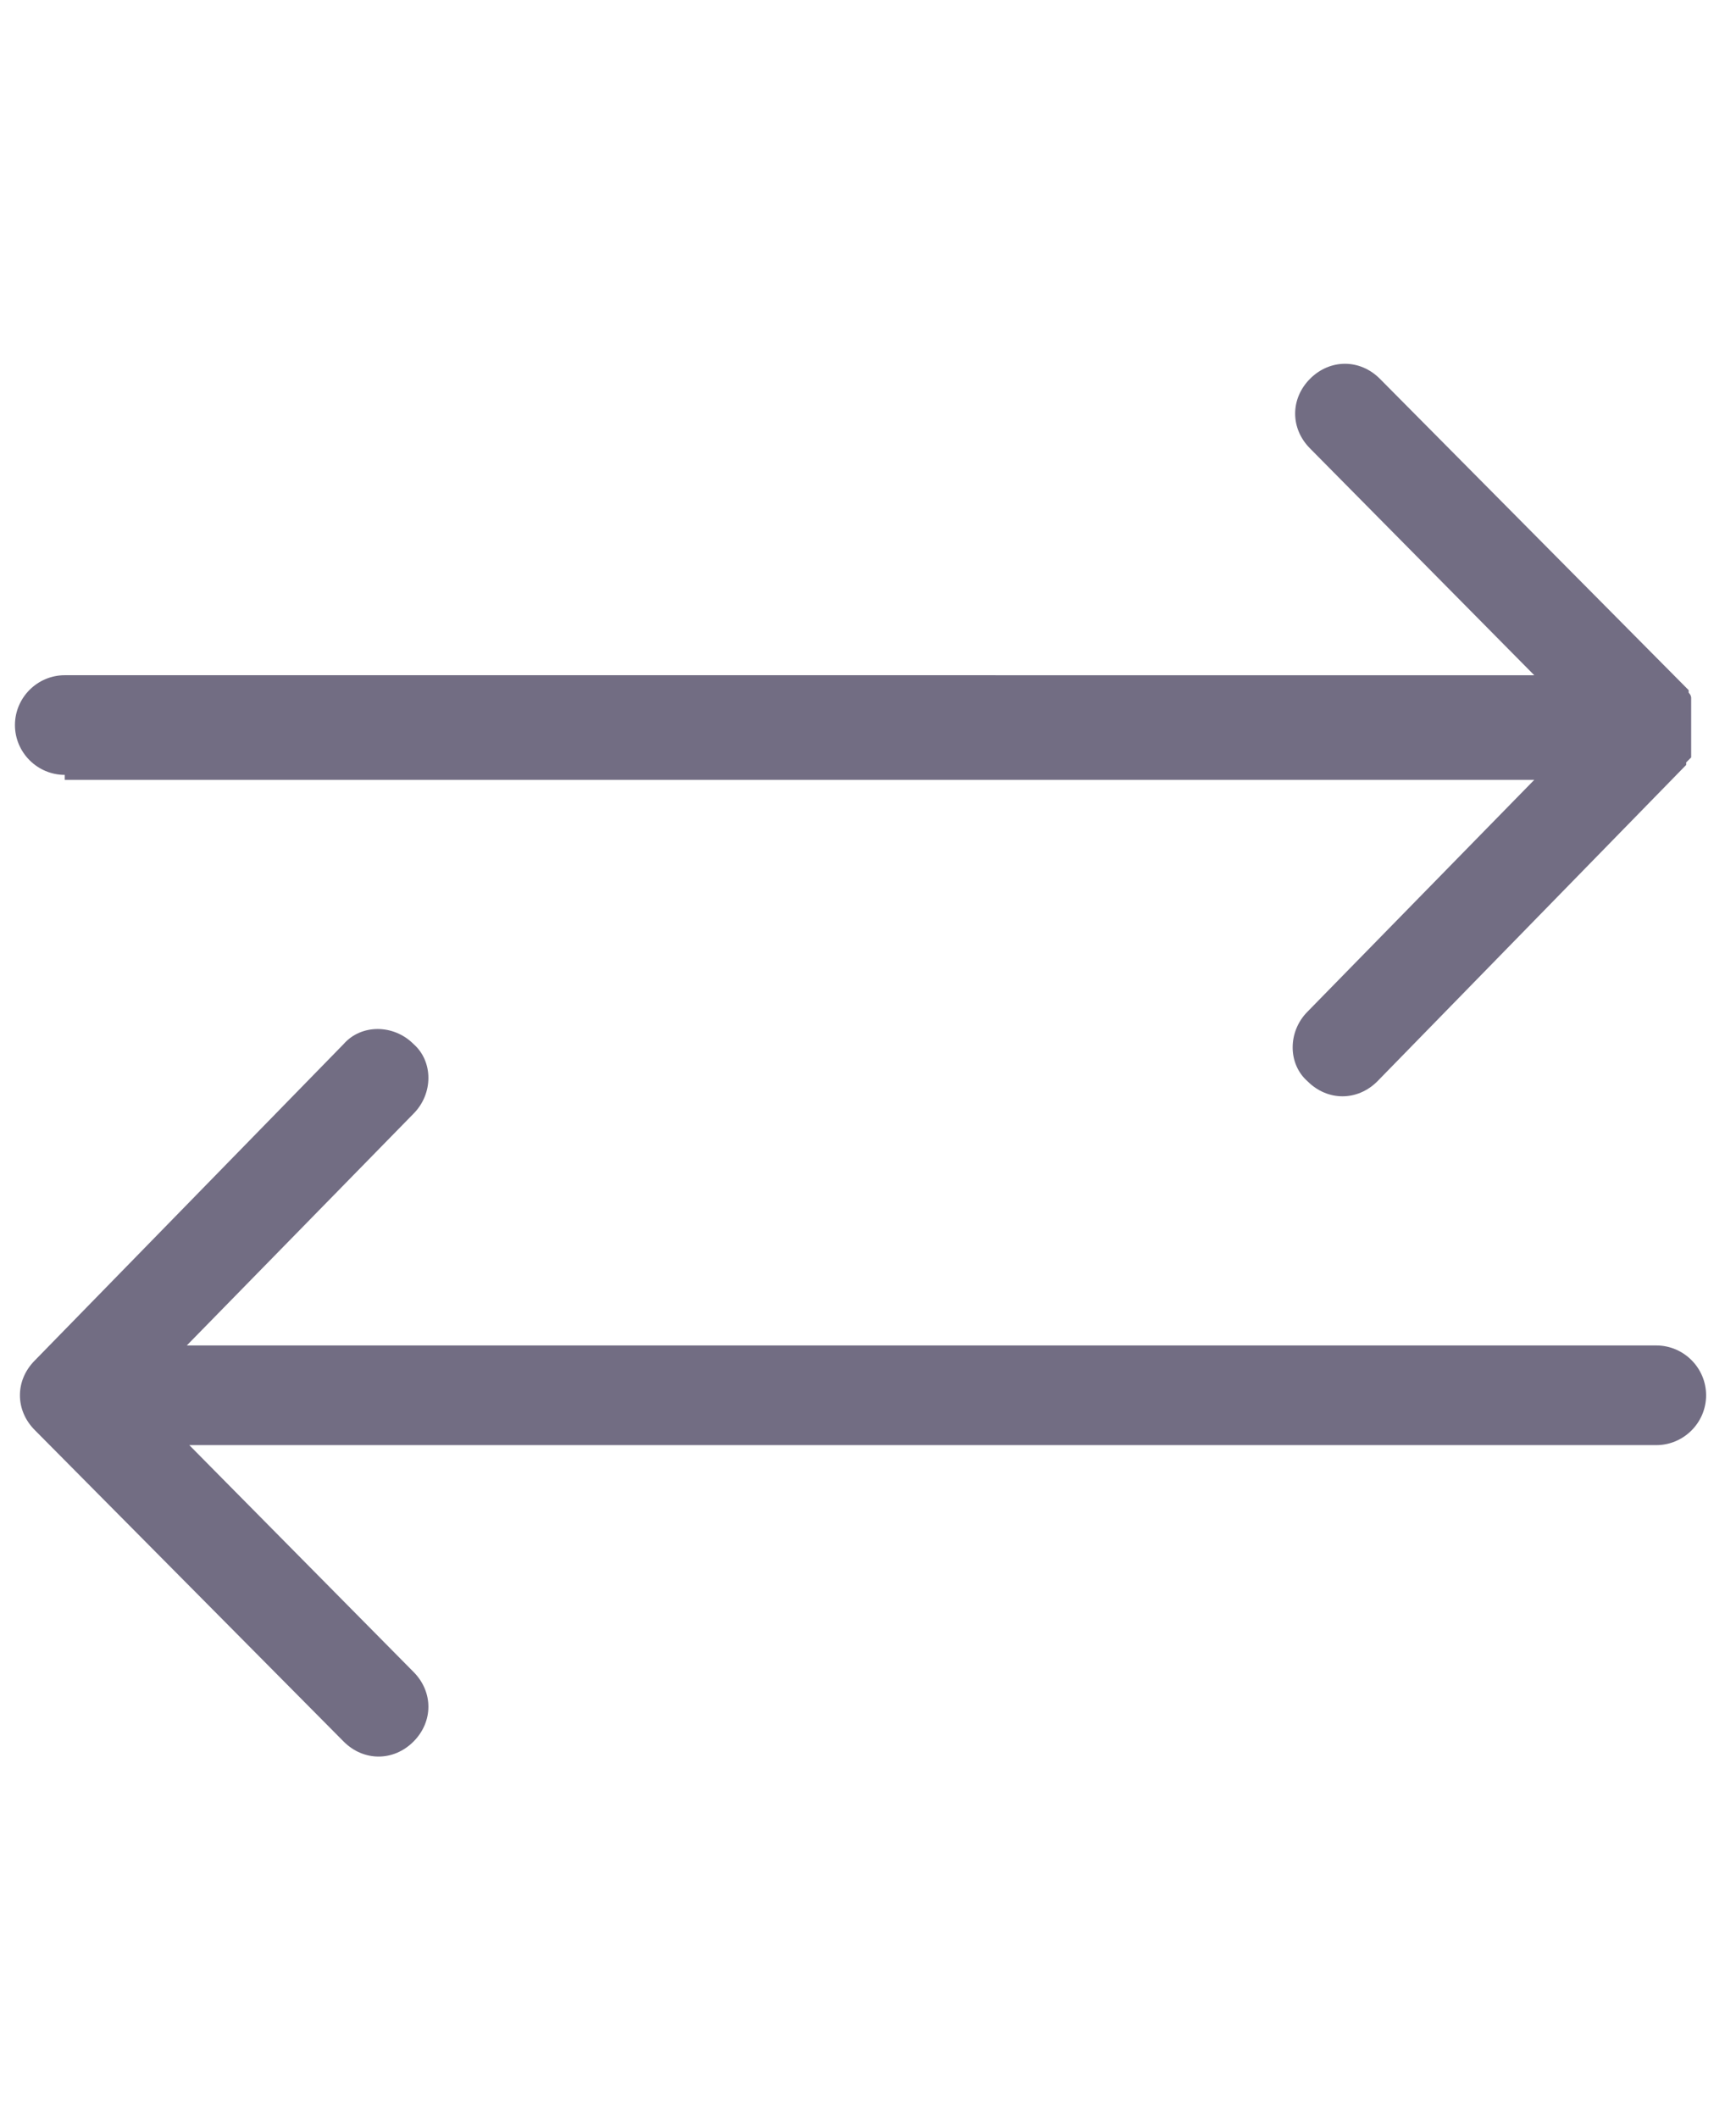
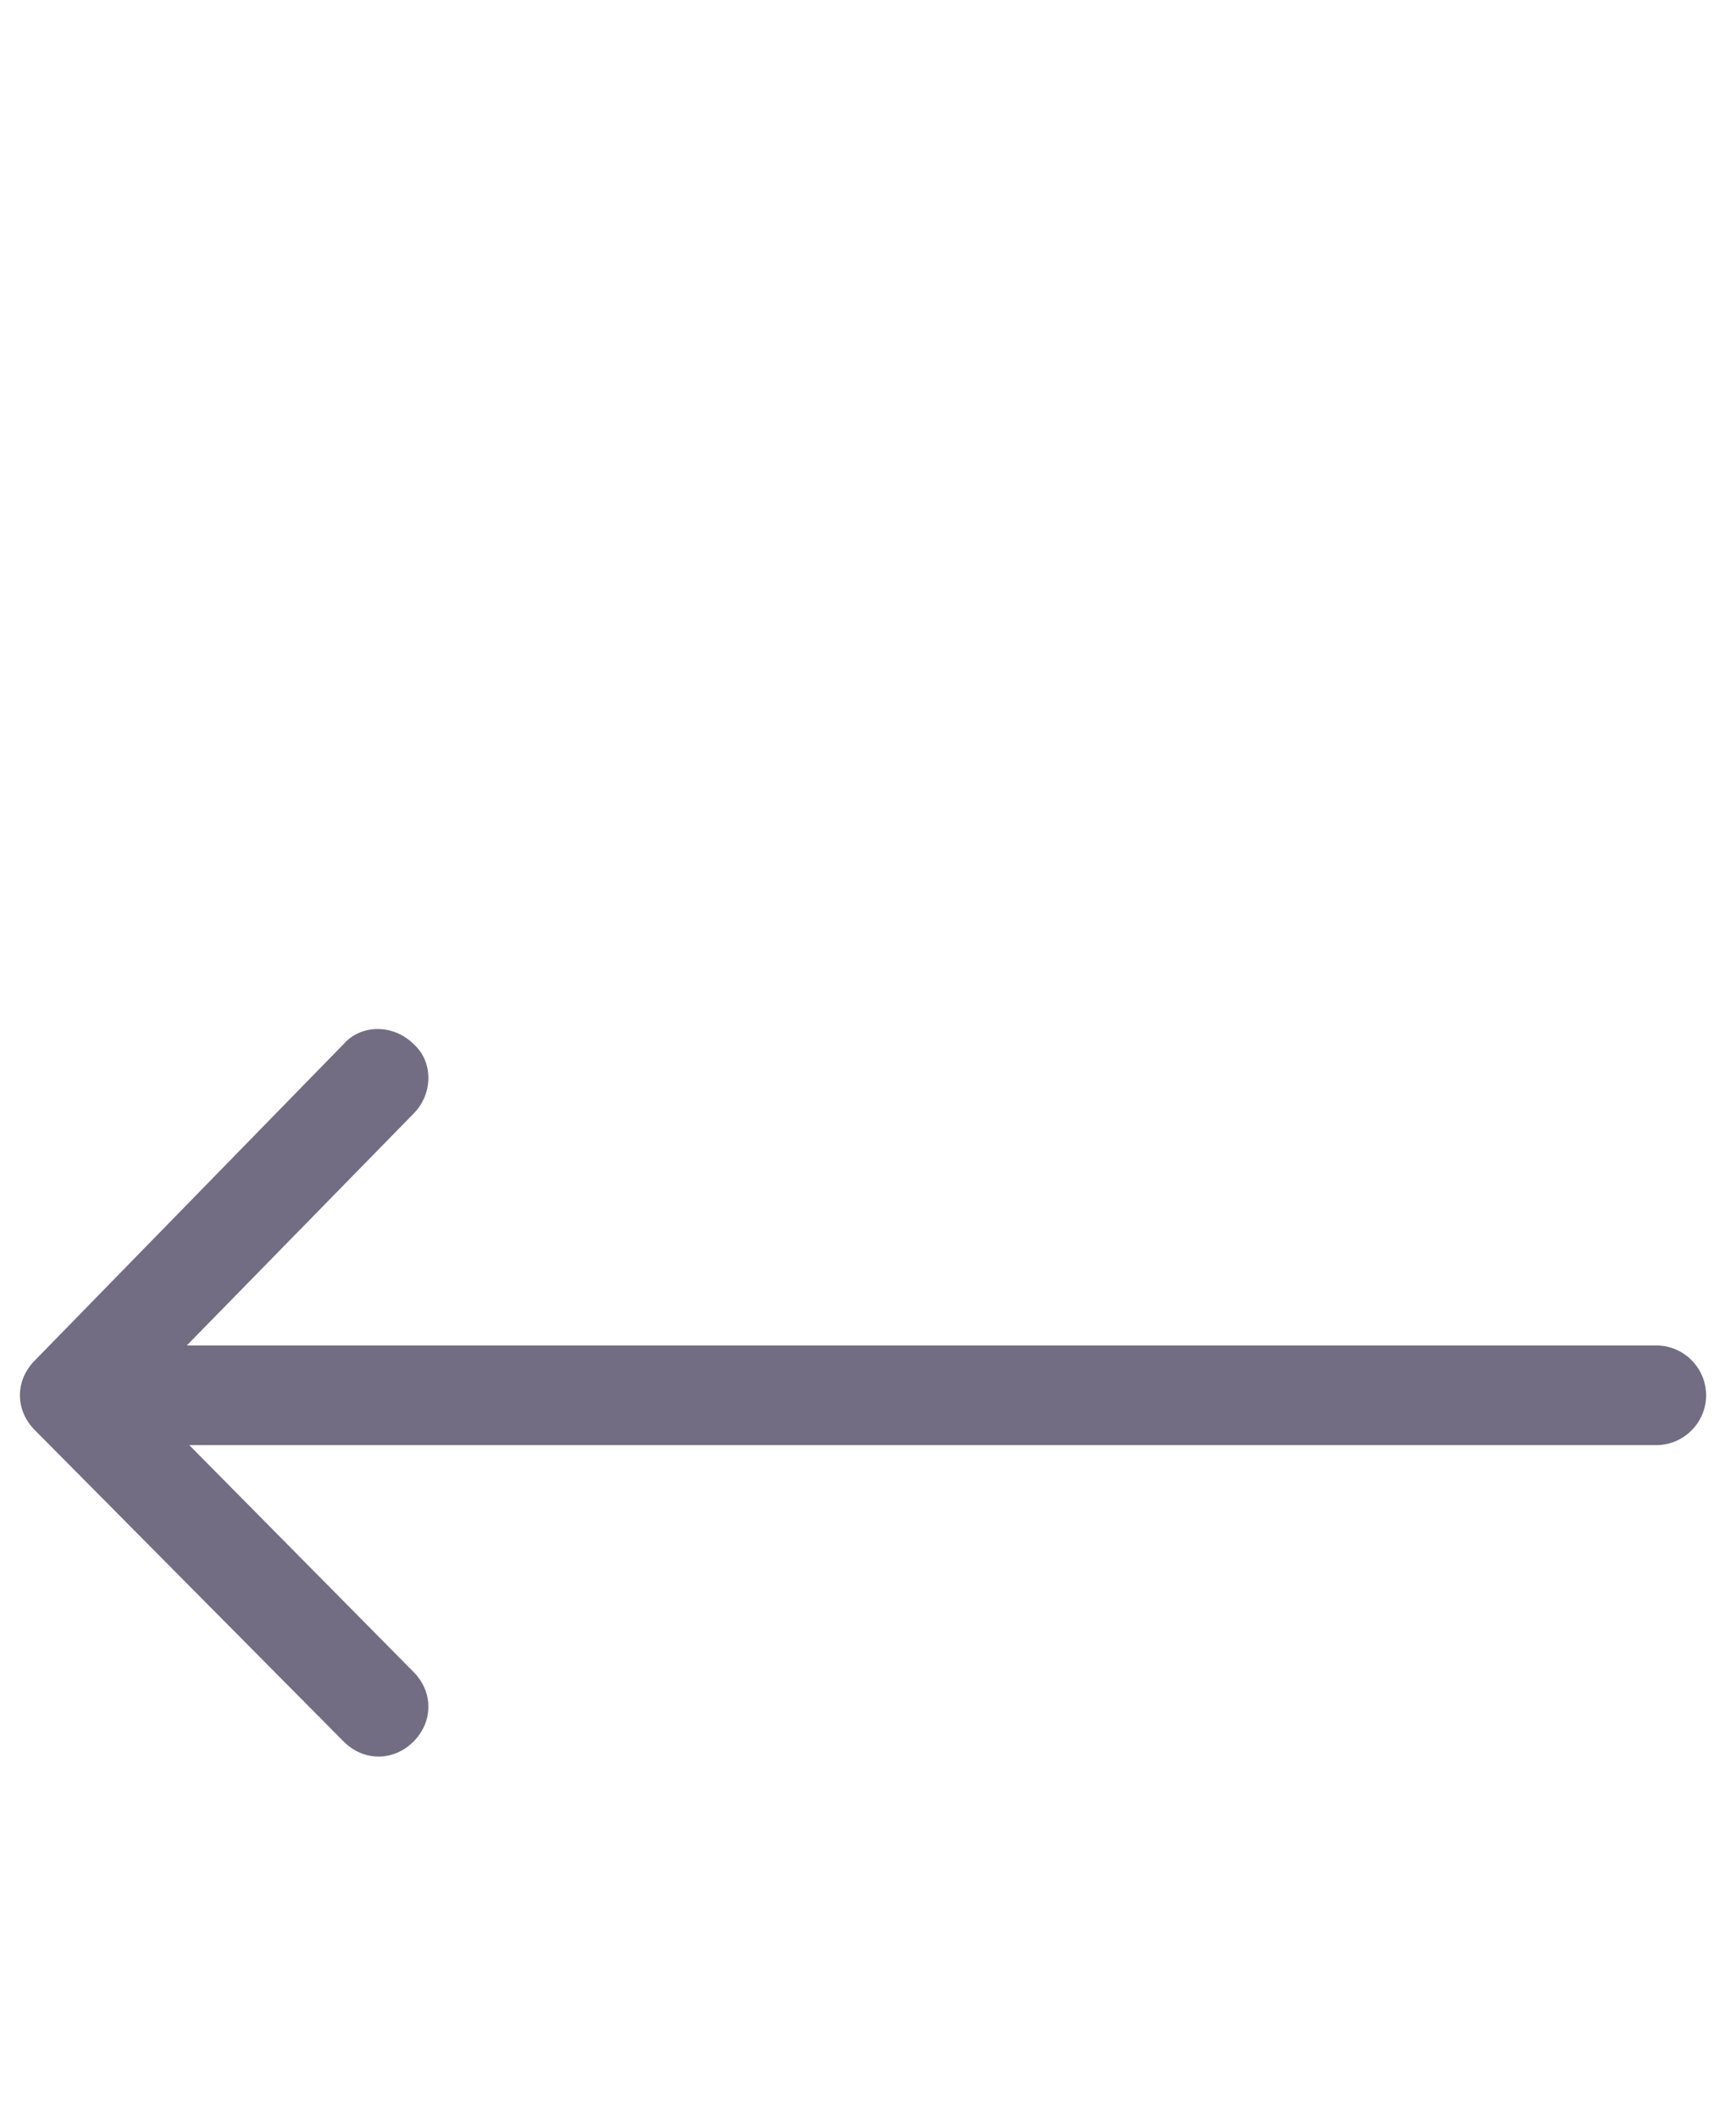
<svg xmlns="http://www.w3.org/2000/svg" version="1.1" viewBox="0 0 69.7 85">
  <defs>
    <style>
      .cls-1 {
        fill: #726d83;
      }
    </style>
  </defs>
  <g>
    <g id="Ebene_1">
      <g>
-         <path class="cls-1" d="M2.6,31.3h59l-9.1,9.3c-.8.8-.8,2.1,0,2.8.4.4.9.6,1.4.6s1-.2,1.4-.6l12.4-12.7s0,0,0,0h0s0,0,0-.1c0,0,.1-.1.2-.2,0,0,0-.1,0-.2,0,0,0-.1,0-.2,0,0,0-.1,0-.2,0,0,0-.1,0-.2,0,0,0-.2,0-.3,0,0,0,0,0-.1s0,0,0,0c0-.1,0-.3,0-.4,0,0,0-.1,0-.2,0,0,0-.1,0-.2,0,0,0-.1,0-.2,0,0,0-.1,0-.2,0,0,0-.1-.1-.2,0,0,0,0,0-.1l-12.4-12.5c-.8-.8-2-.8-2.8,0-.8.8-.8,2,0,2.8l9,9.1H2.6c-1.1,0-2,.9-2,2s.9,2,2,2Z" />
        <path class="cls-1" d="M66.5,54H7.5l9.1-9.3c.8-.8.8-2.1,0-2.8-.8-.8-2.1-.8-2.8,0L1.4,54.6c-.8.8-.8,2,0,2.8l12.4,12.5c.4.4.9.6,1.4.6s1-.2,1.4-.6c.8-.8.8-2,0-2.8l-9-9.1h58.9c1.1,0,2-.9,2-2s-.9-2-2-2Z" />
      </g>
    </g>
  </g>
</svg>